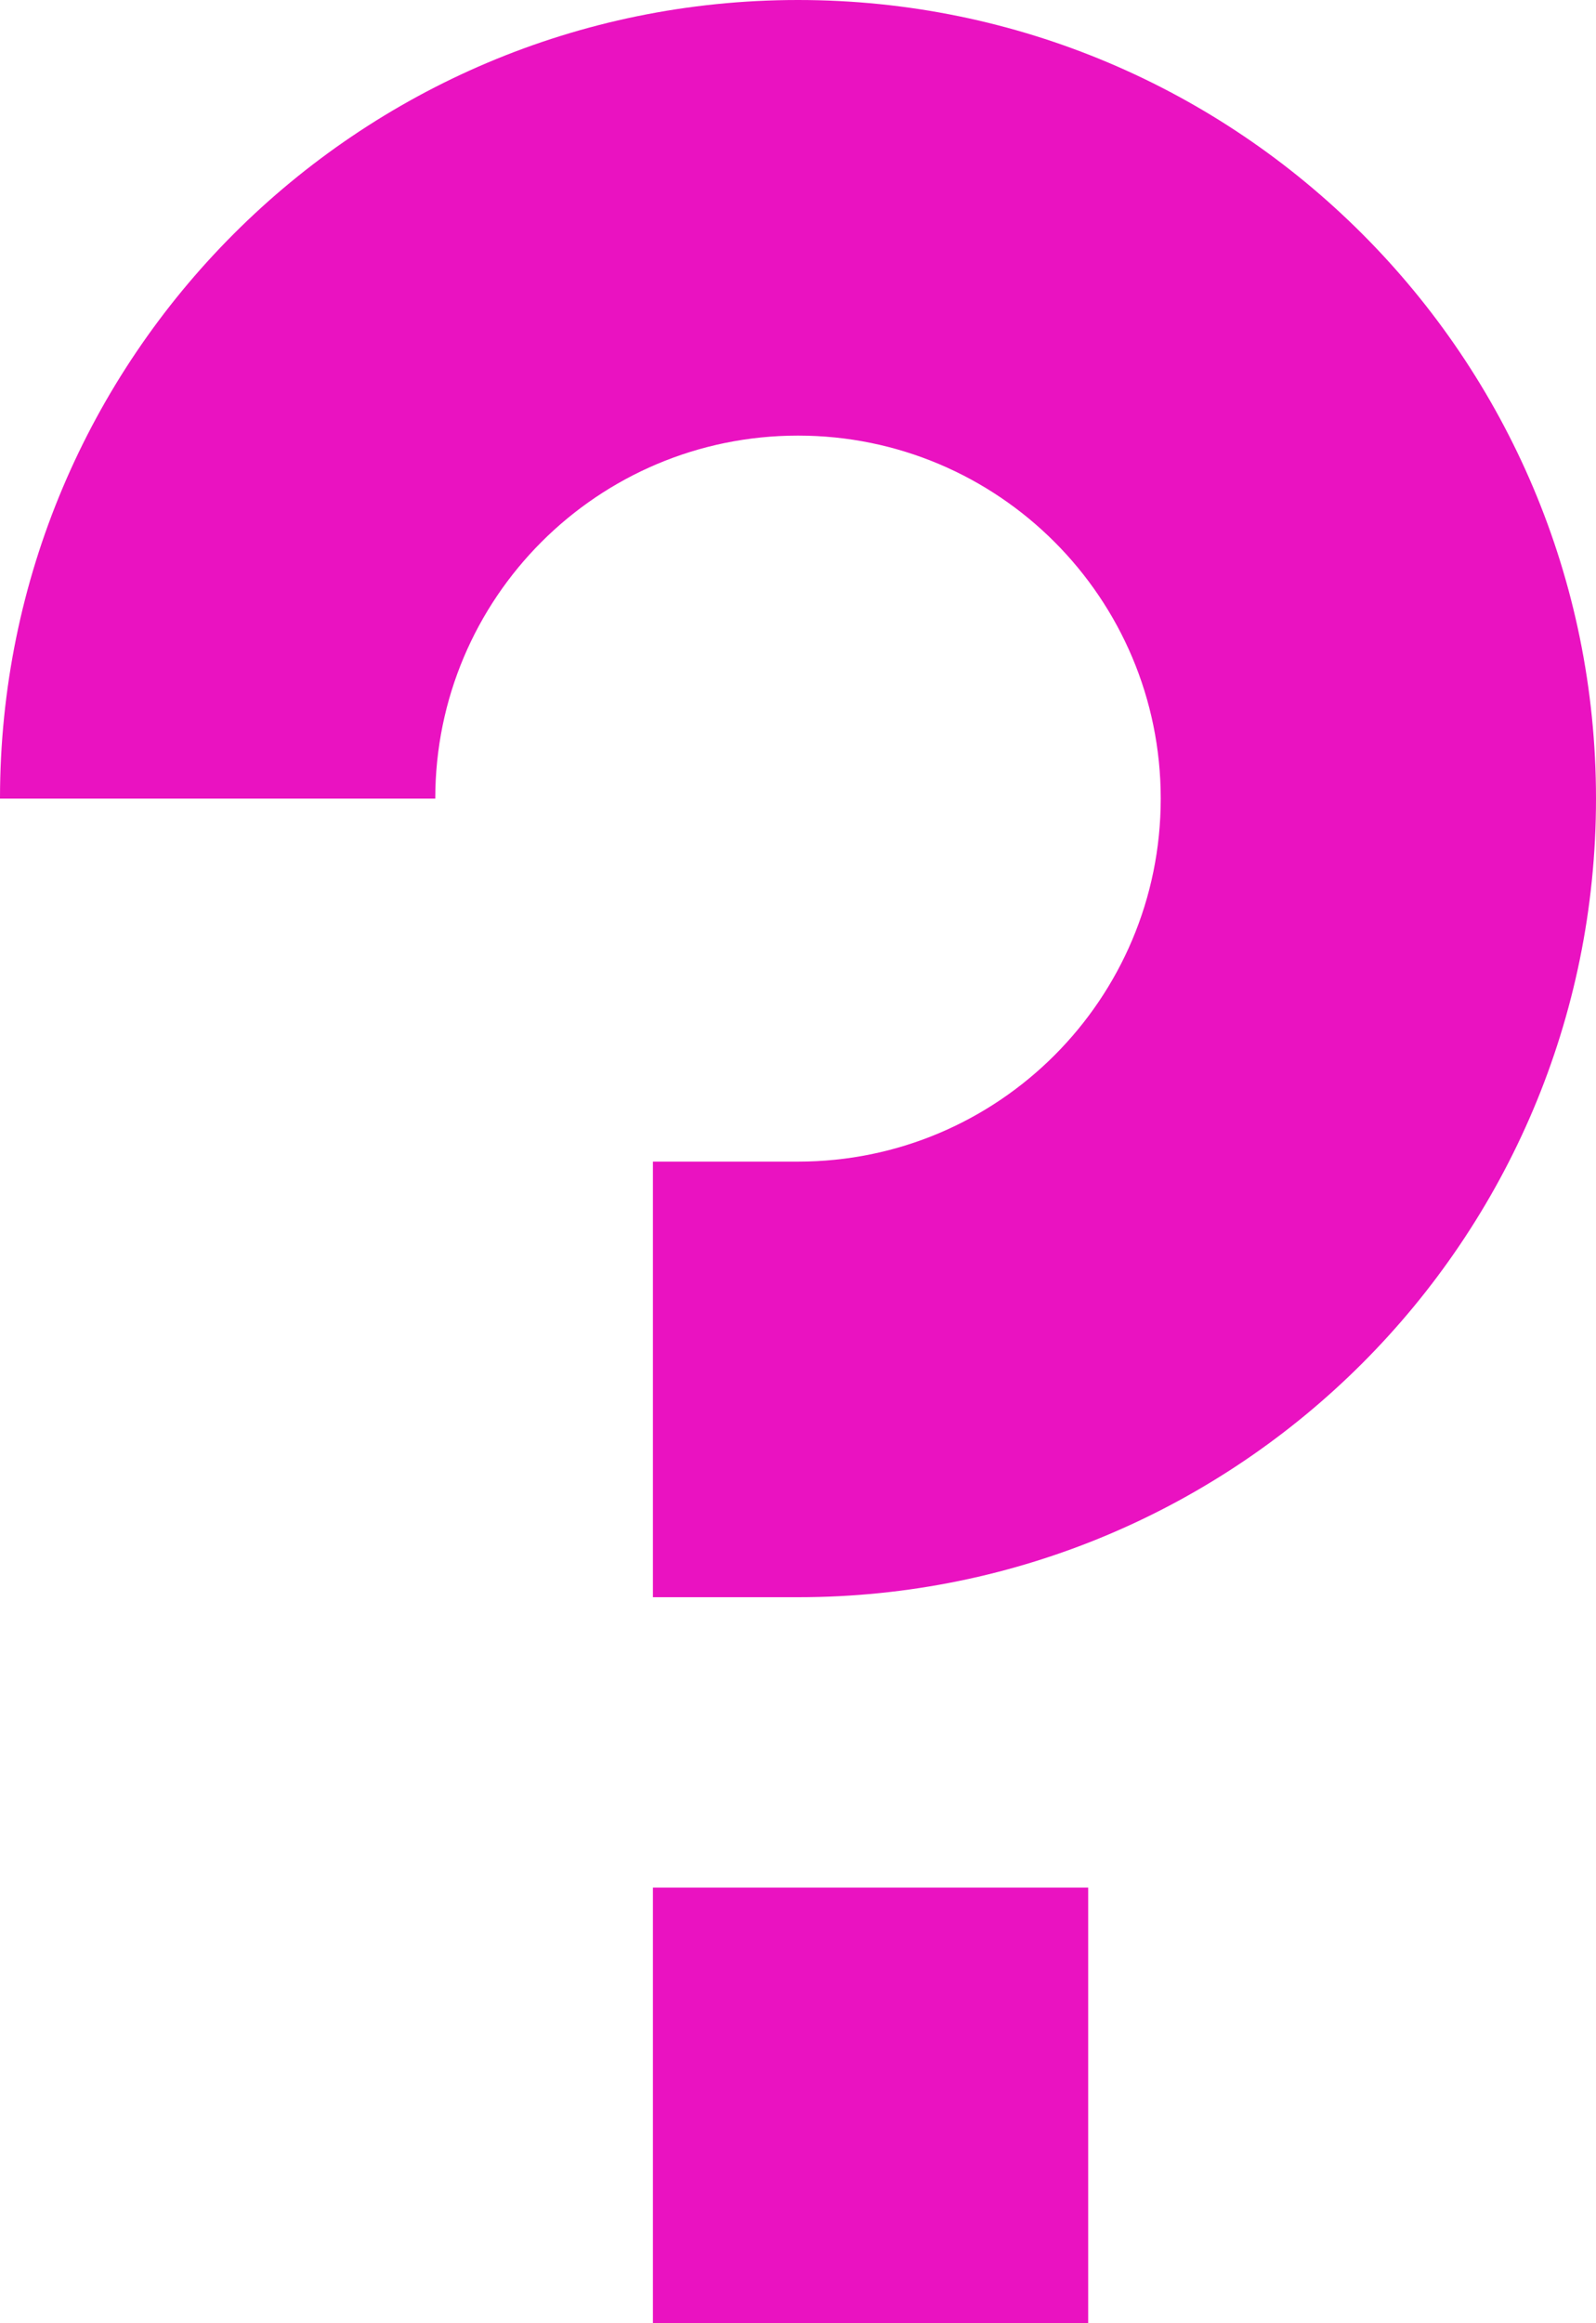
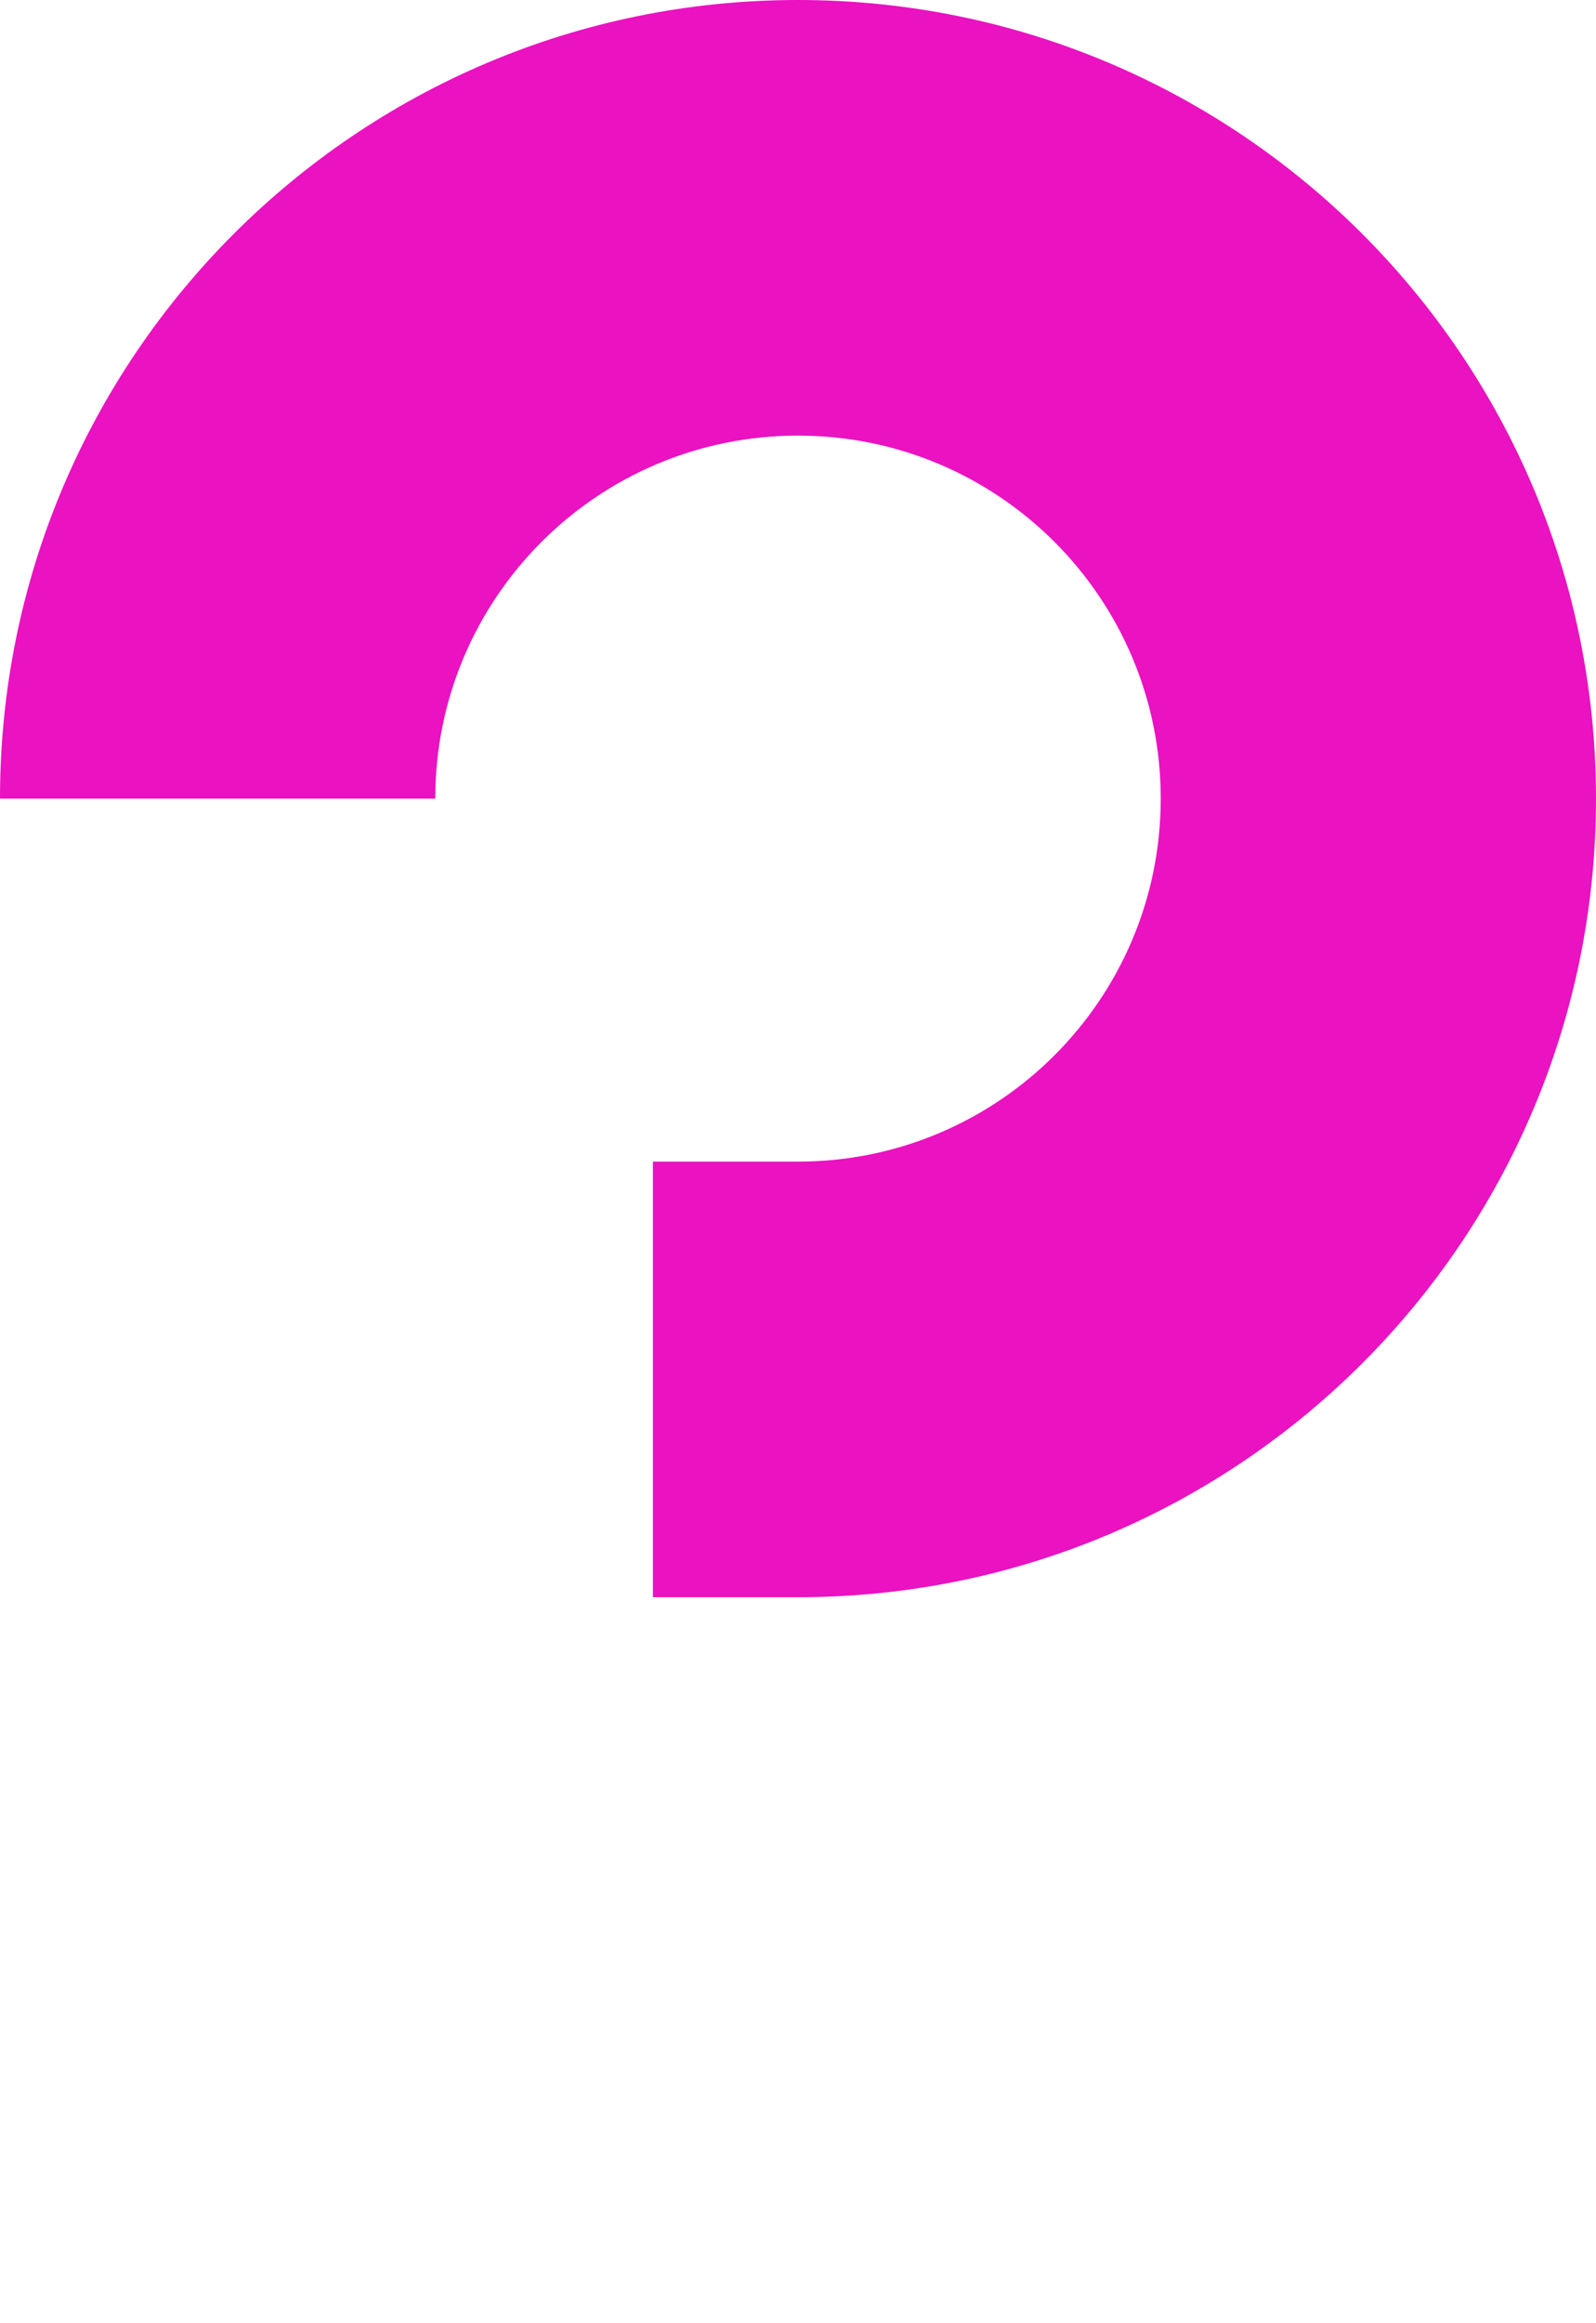
<svg xmlns="http://www.w3.org/2000/svg" id="Layer_2" data-name="Layer 2" viewBox="0 0 550 800">
  <defs>
    <style>
      .cls-1 {
        fill: #ea12c1;
      }
    </style>
  </defs>
  <g id="Layer_1-2" data-name="Layer 1">
    <path class="cls-1" d="M150,275c0-69.04,55.96-125,125-125s125,55.96,125,125-55.96,125-125,125h-50v150h50c151.88,0,275-123.12,275-275S426.88,0,275,0,0,123.12,0,275h150Z" />
-     <path class="cls-1" d="M375,650h-150v150h150v-150Z" />
  </g>
</svg>